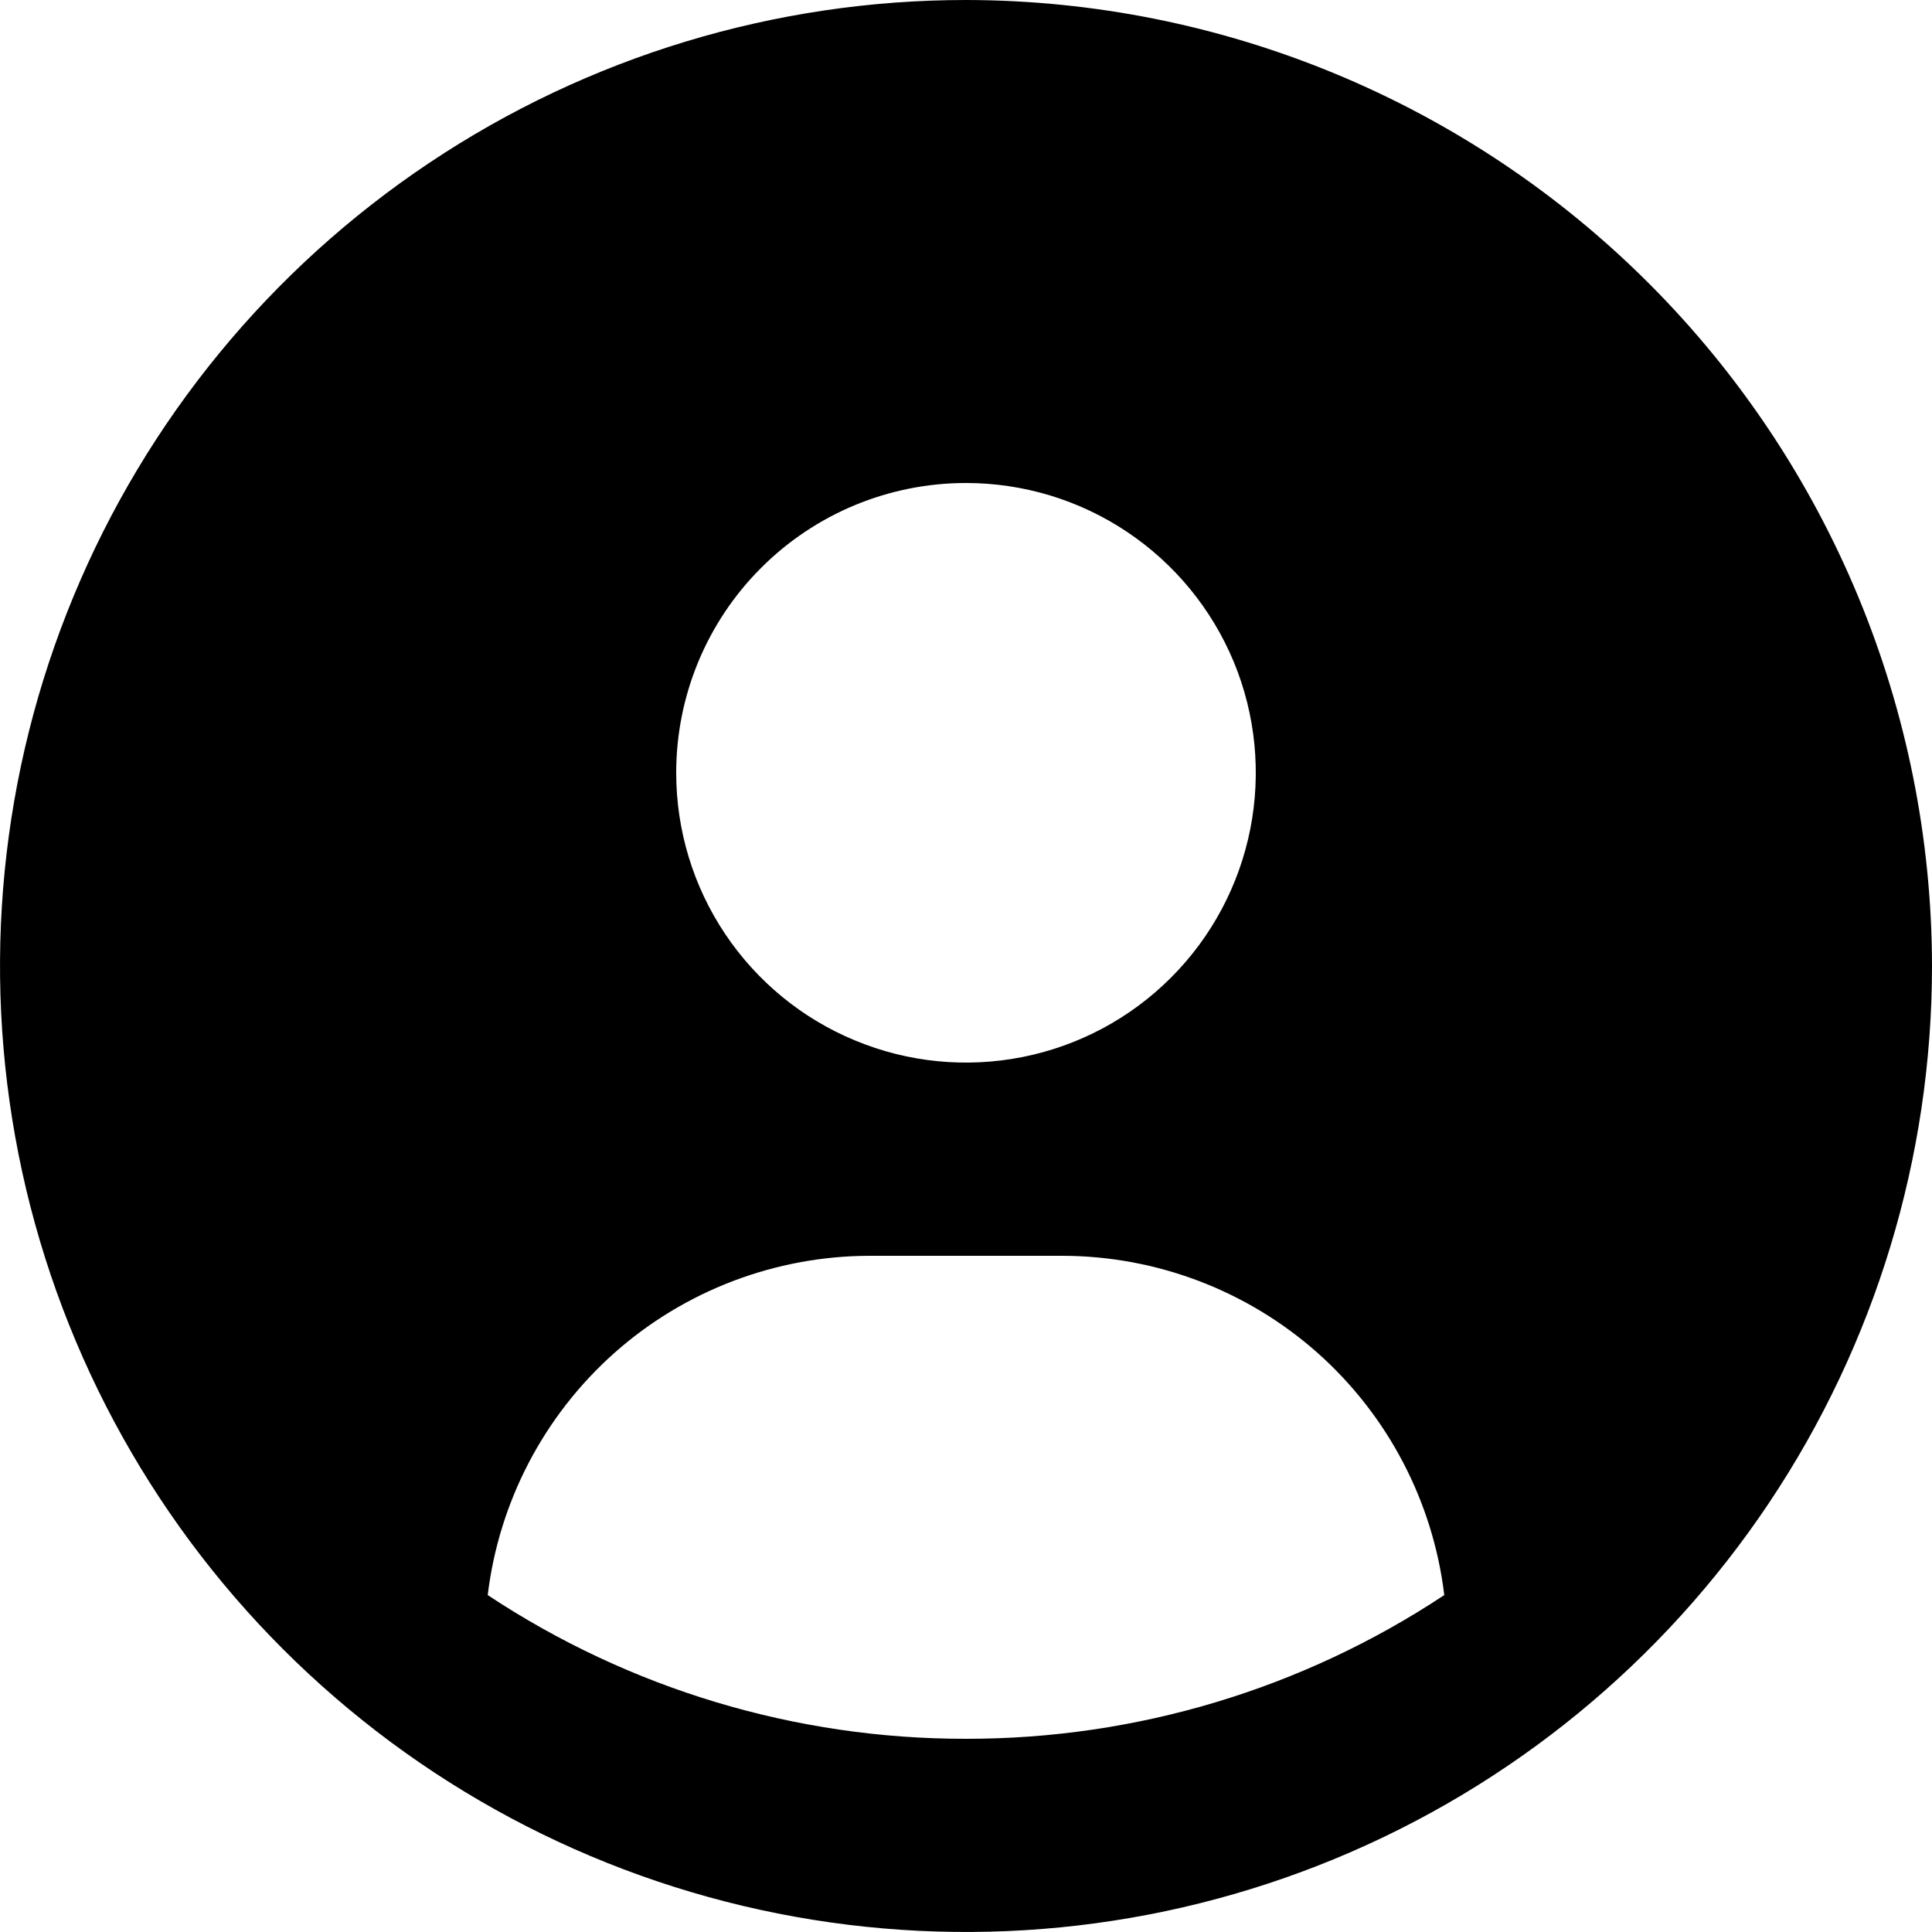
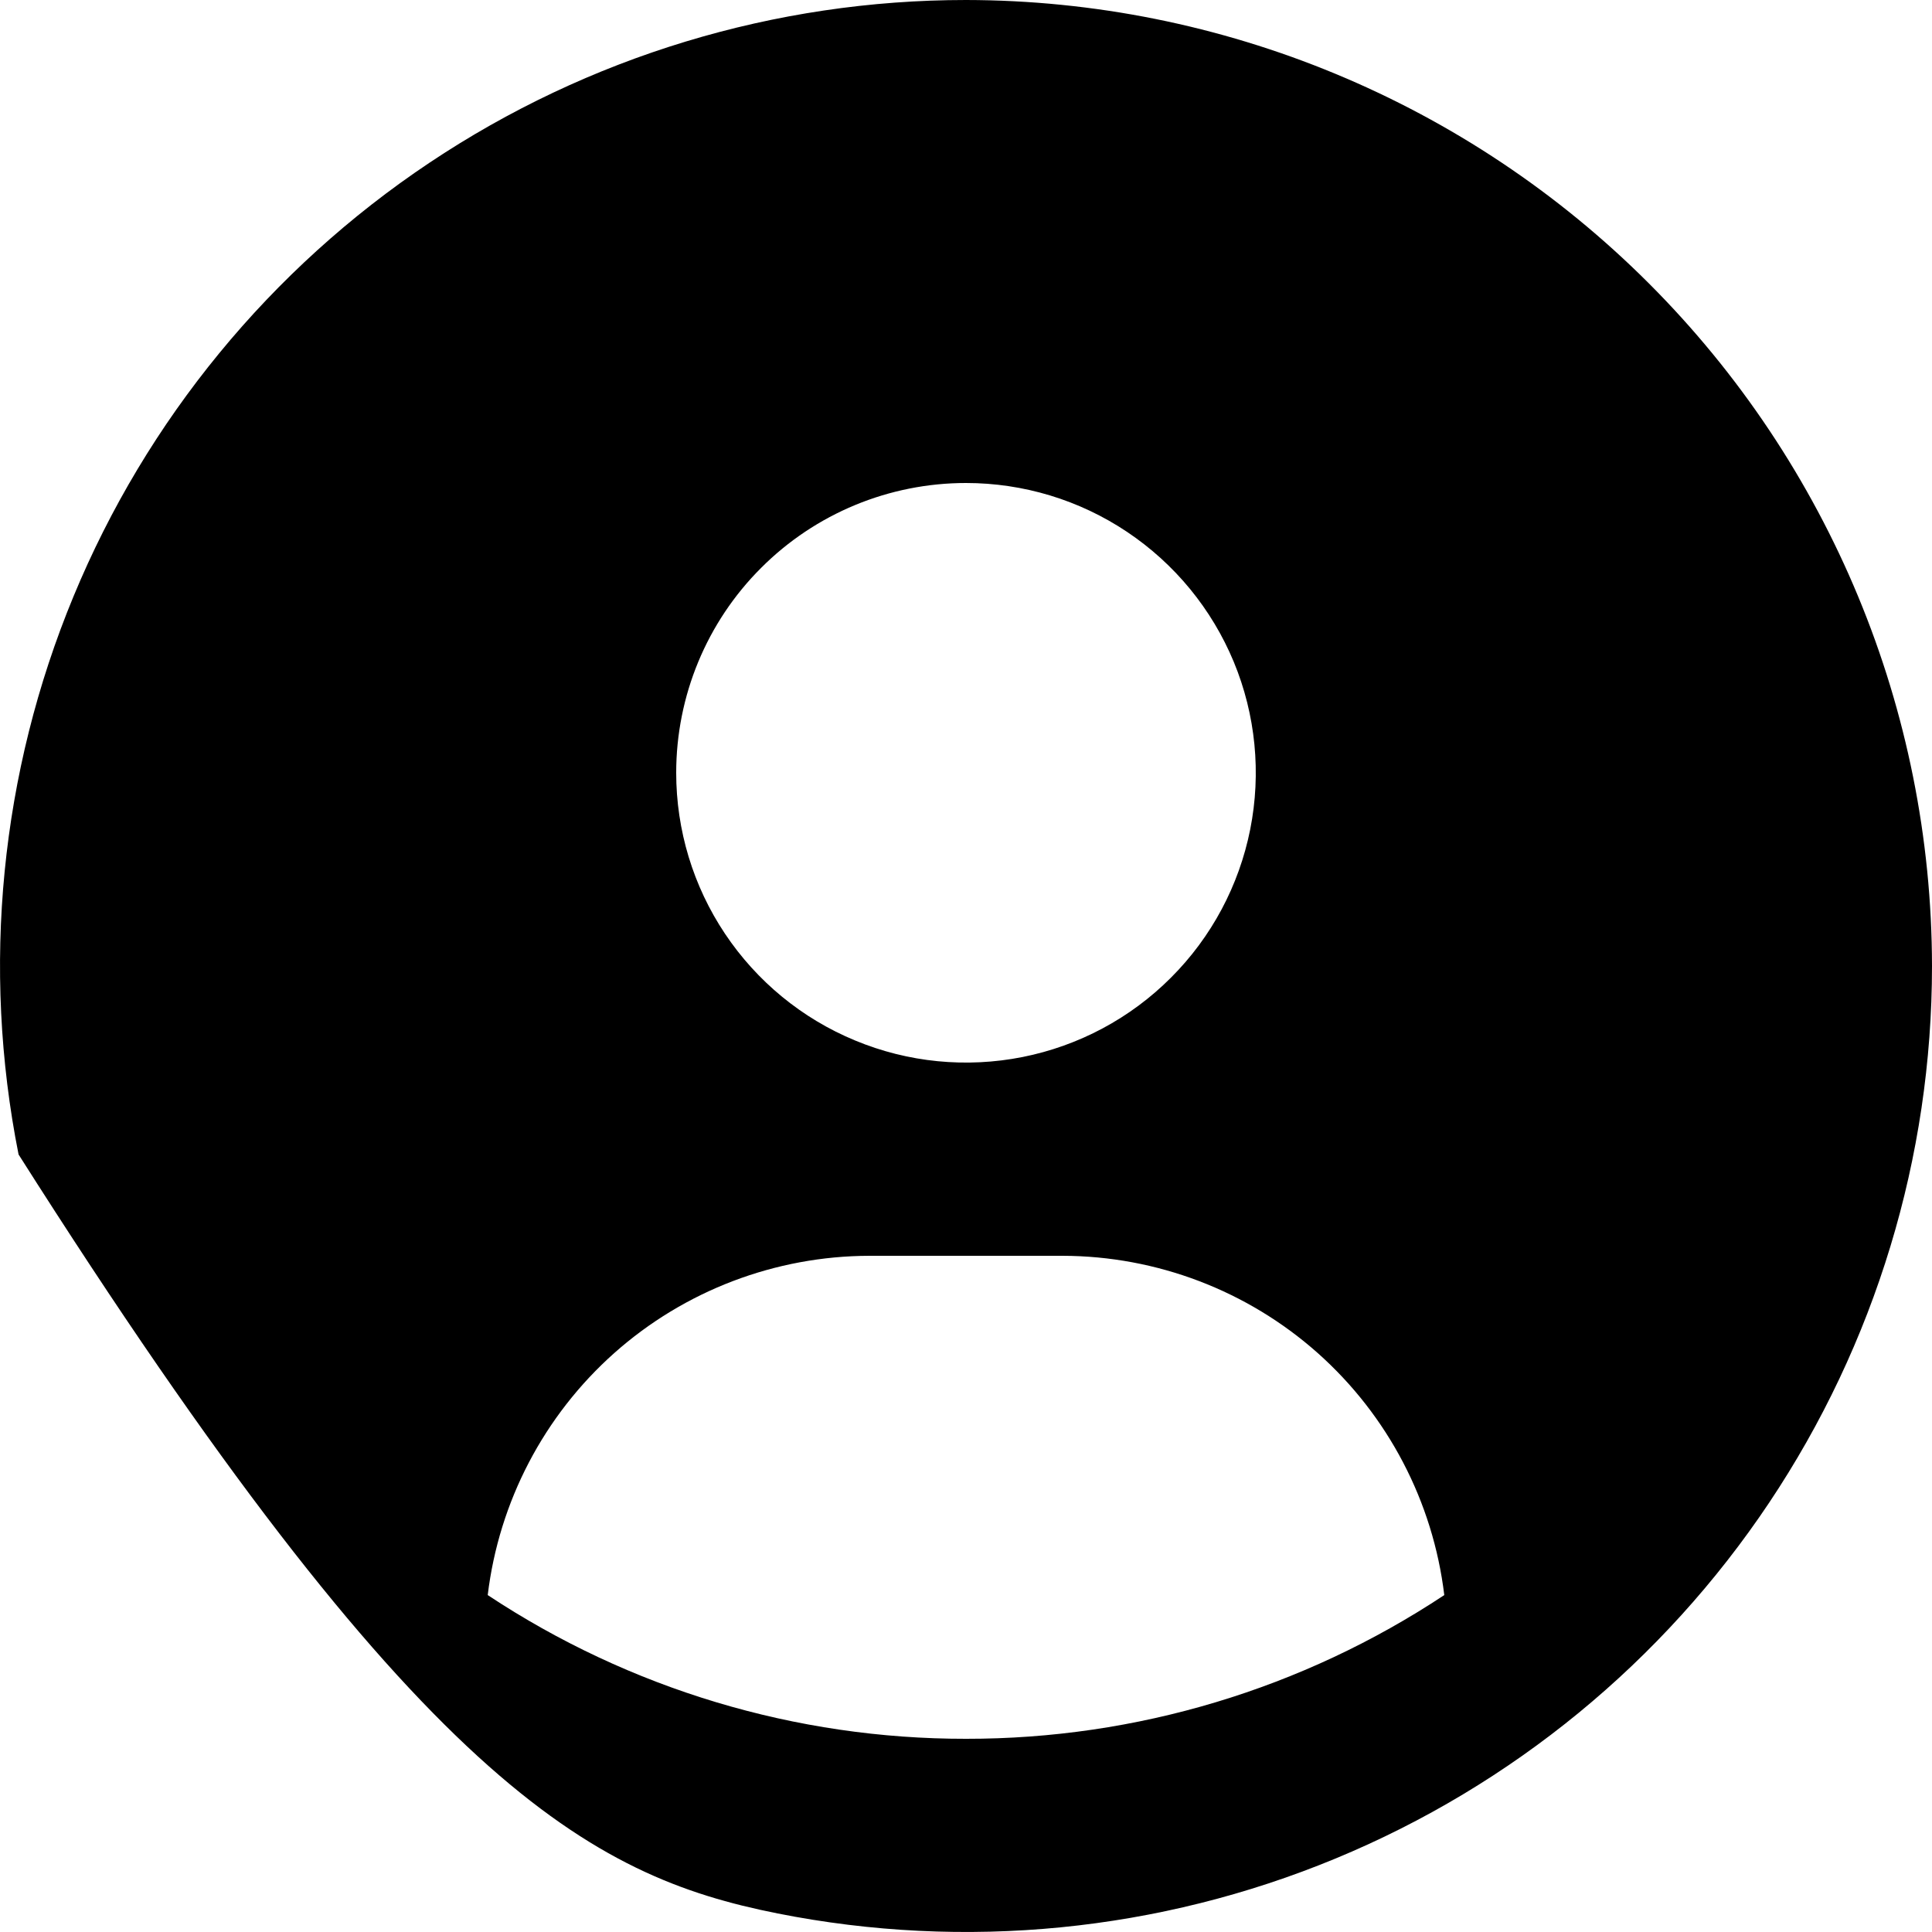
<svg xmlns="http://www.w3.org/2000/svg" width="18" height="18" viewBox="0 0 18 18" fill="none">
-   <path d="M9 0C7.22 0 5.48 0.528 4 1.517C2.52 2.506 1.366 3.911 0.685 5.556C0.004 7.2 -0.174 9.01 0.173 10.756C0.52 12.502 1.377 14.105 2.636 15.364C3.895 16.623 5.498 17.48 7.244 17.827C8.99 18.174 10.8 17.996 12.444 17.315C14.089 16.634 15.494 15.48 16.483 14C17.472 12.52 18 10.78 18 9C17.997 6.614 17.048 4.326 15.361 2.639C13.674 0.952 11.386 0.003 9 0ZM9 4.5C9.534 4.5 10.056 4.658 10.5 4.955C10.944 5.252 11.29 5.673 11.495 6.167C11.699 6.66 11.752 7.203 11.648 7.727C11.544 8.25 11.287 8.732 10.909 9.109C10.532 9.487 10.05 9.744 9.527 9.848C9.003 9.952 8.46 9.899 7.967 9.694C7.473 9.49 7.052 9.144 6.755 8.7C6.458 8.256 6.3 7.734 6.3 7.2C6.3 6.484 6.584 5.797 7.091 5.291C7.597 4.784 8.284 4.5 9 4.5ZM9 16.2C7.415 16.202 5.865 15.736 4.544 14.861C4.649 13.991 5.068 13.189 5.723 12.606C6.378 12.024 7.224 11.702 8.1 11.7H9.9C10.777 11.702 11.622 12.024 12.277 12.606C12.932 13.189 13.351 13.991 13.456 14.861C12.135 15.736 10.585 16.202 9 16.2Z" fill="#000" />
+   <path d="M9 0C7.22 0 5.48 0.528 4 1.517C2.52 2.506 1.366 3.911 0.685 5.556C0.004 7.2 -0.174 9.01 0.173 10.756C3.895 16.623 5.498 17.48 7.244 17.827C8.99 18.174 10.8 17.996 12.444 17.315C14.089 16.634 15.494 15.48 16.483 14C17.472 12.52 18 10.78 18 9C17.997 6.614 17.048 4.326 15.361 2.639C13.674 0.952 11.386 0.003 9 0ZM9 4.5C9.534 4.5 10.056 4.658 10.5 4.955C10.944 5.252 11.29 5.673 11.495 6.167C11.699 6.66 11.752 7.203 11.648 7.727C11.544 8.25 11.287 8.732 10.909 9.109C10.532 9.487 10.05 9.744 9.527 9.848C9.003 9.952 8.46 9.899 7.967 9.694C7.473 9.49 7.052 9.144 6.755 8.7C6.458 8.256 6.3 7.734 6.3 7.2C6.3 6.484 6.584 5.797 7.091 5.291C7.597 4.784 8.284 4.5 9 4.5ZM9 16.2C7.415 16.202 5.865 15.736 4.544 14.861C4.649 13.991 5.068 13.189 5.723 12.606C6.378 12.024 7.224 11.702 8.1 11.7H9.9C10.777 11.702 11.622 12.024 12.277 12.606C12.932 13.189 13.351 13.991 13.456 14.861C12.135 15.736 10.585 16.202 9 16.2Z" fill="#000" />
</svg>